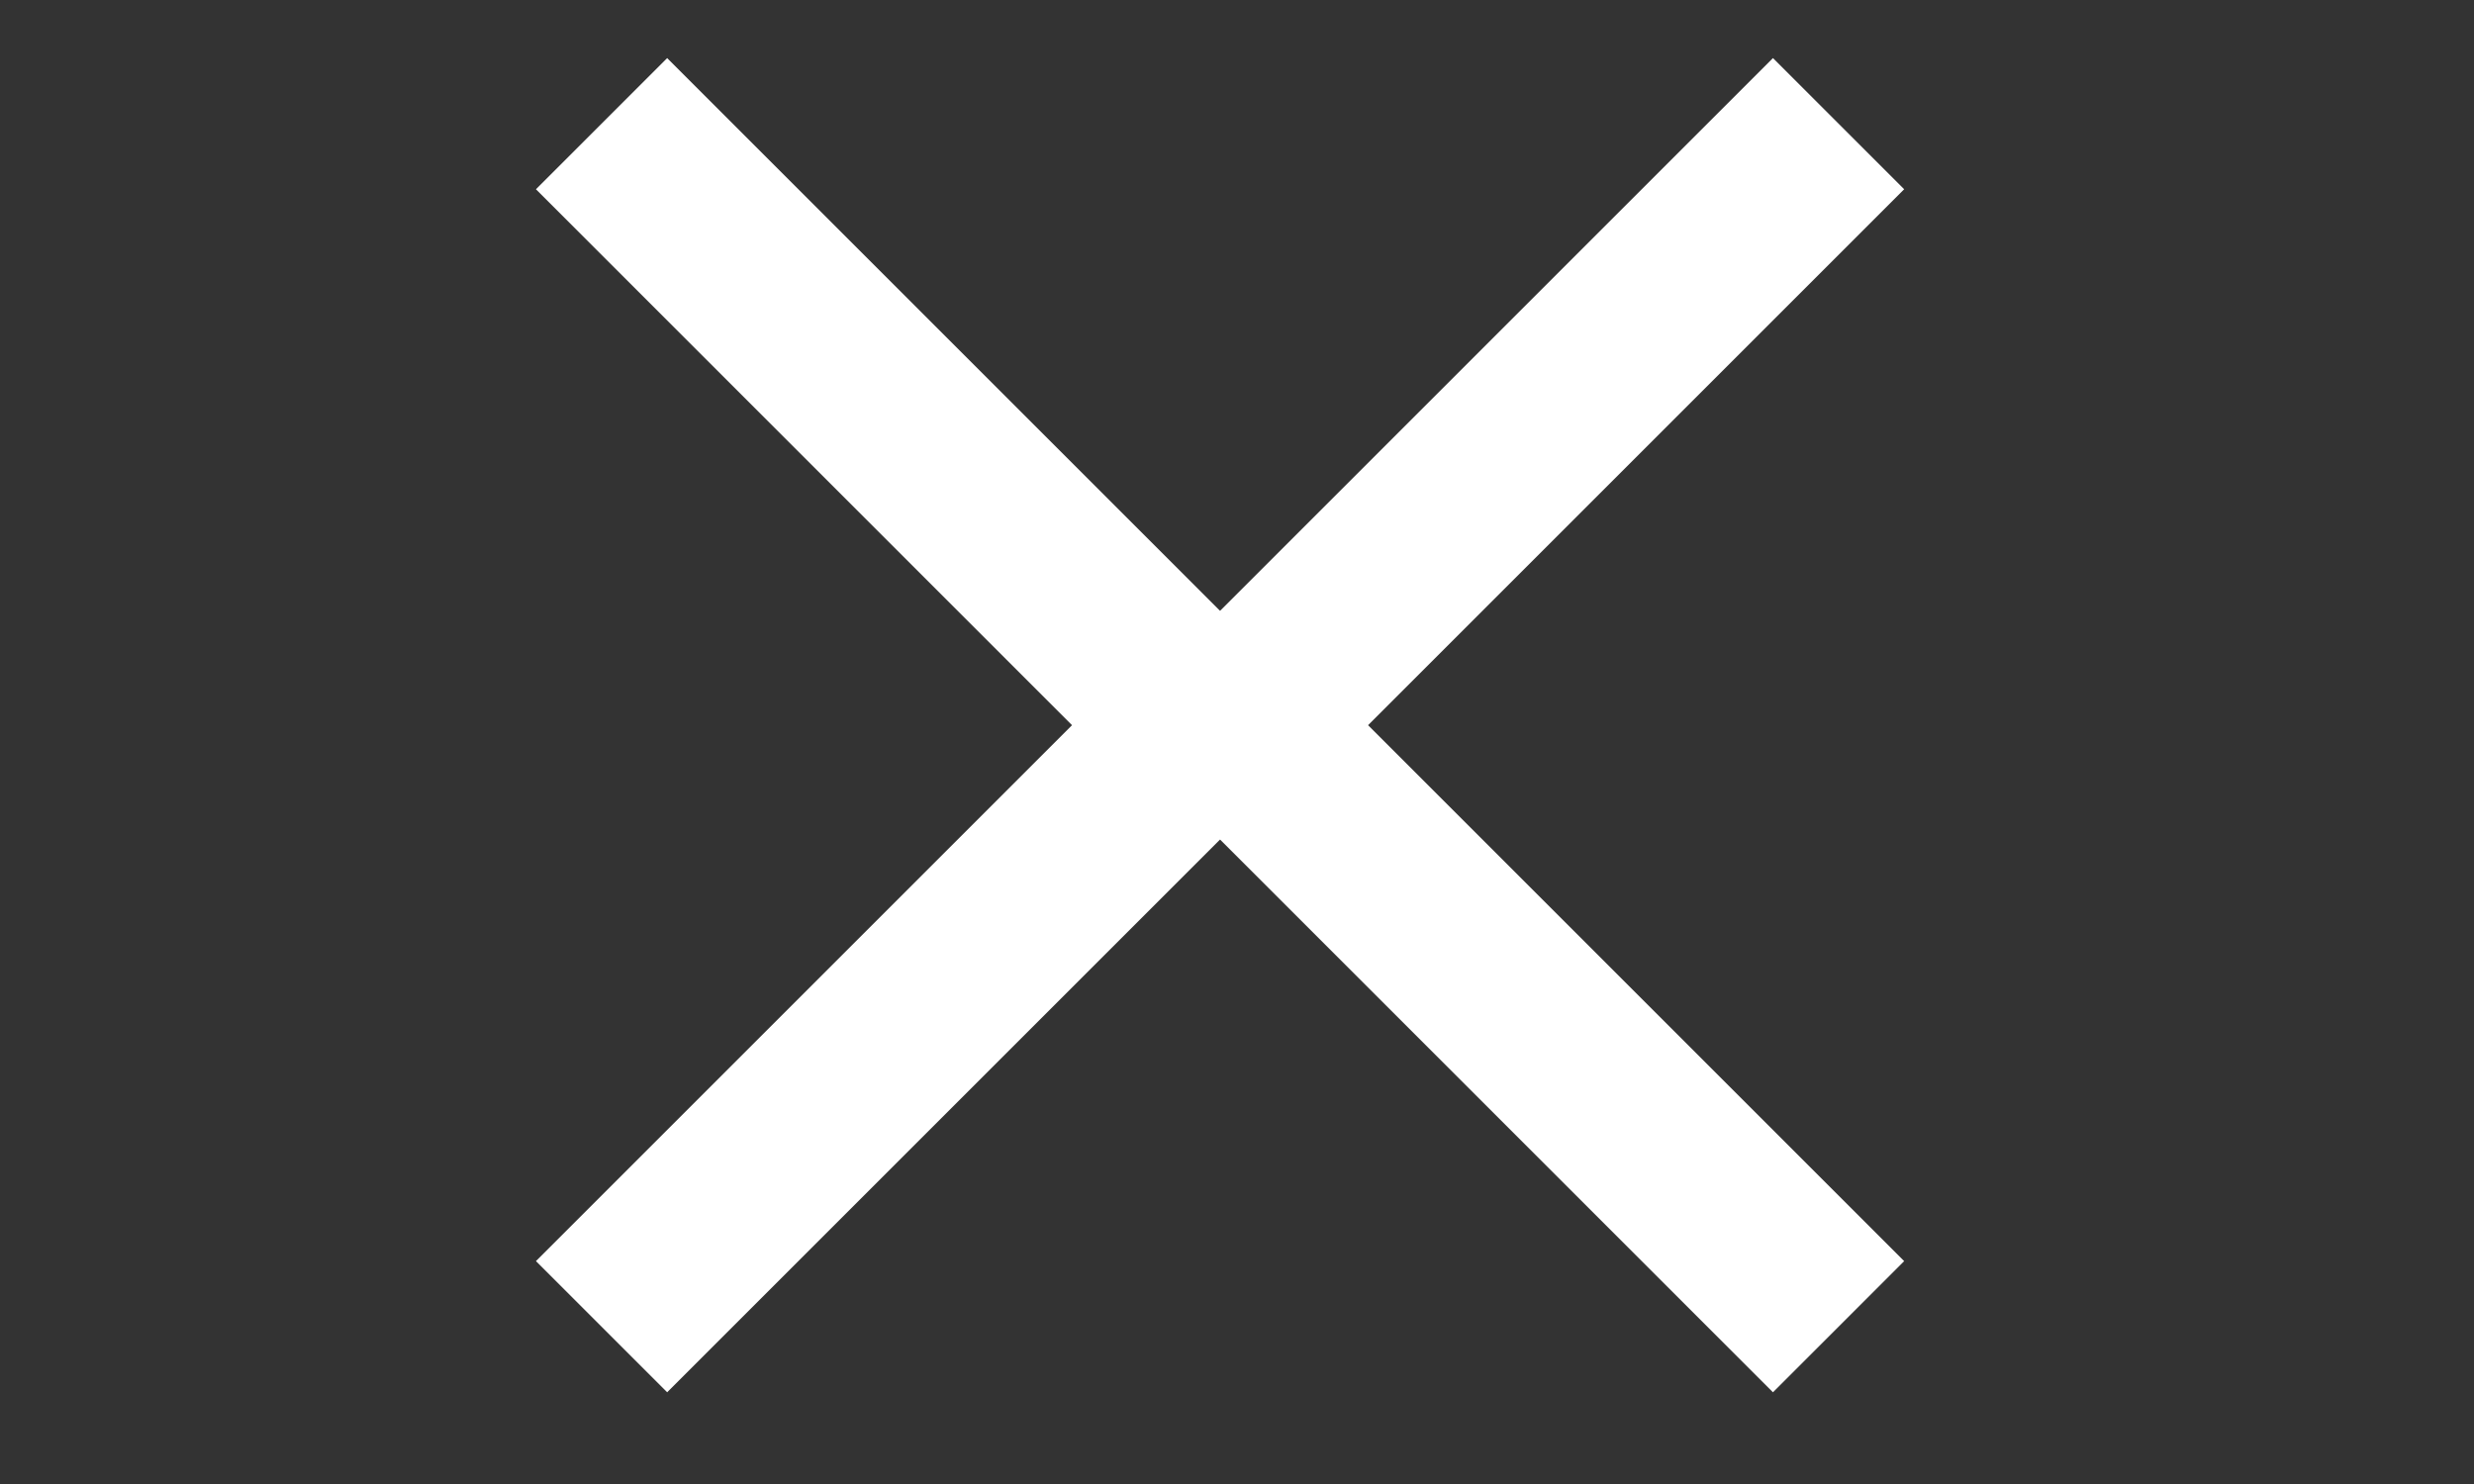
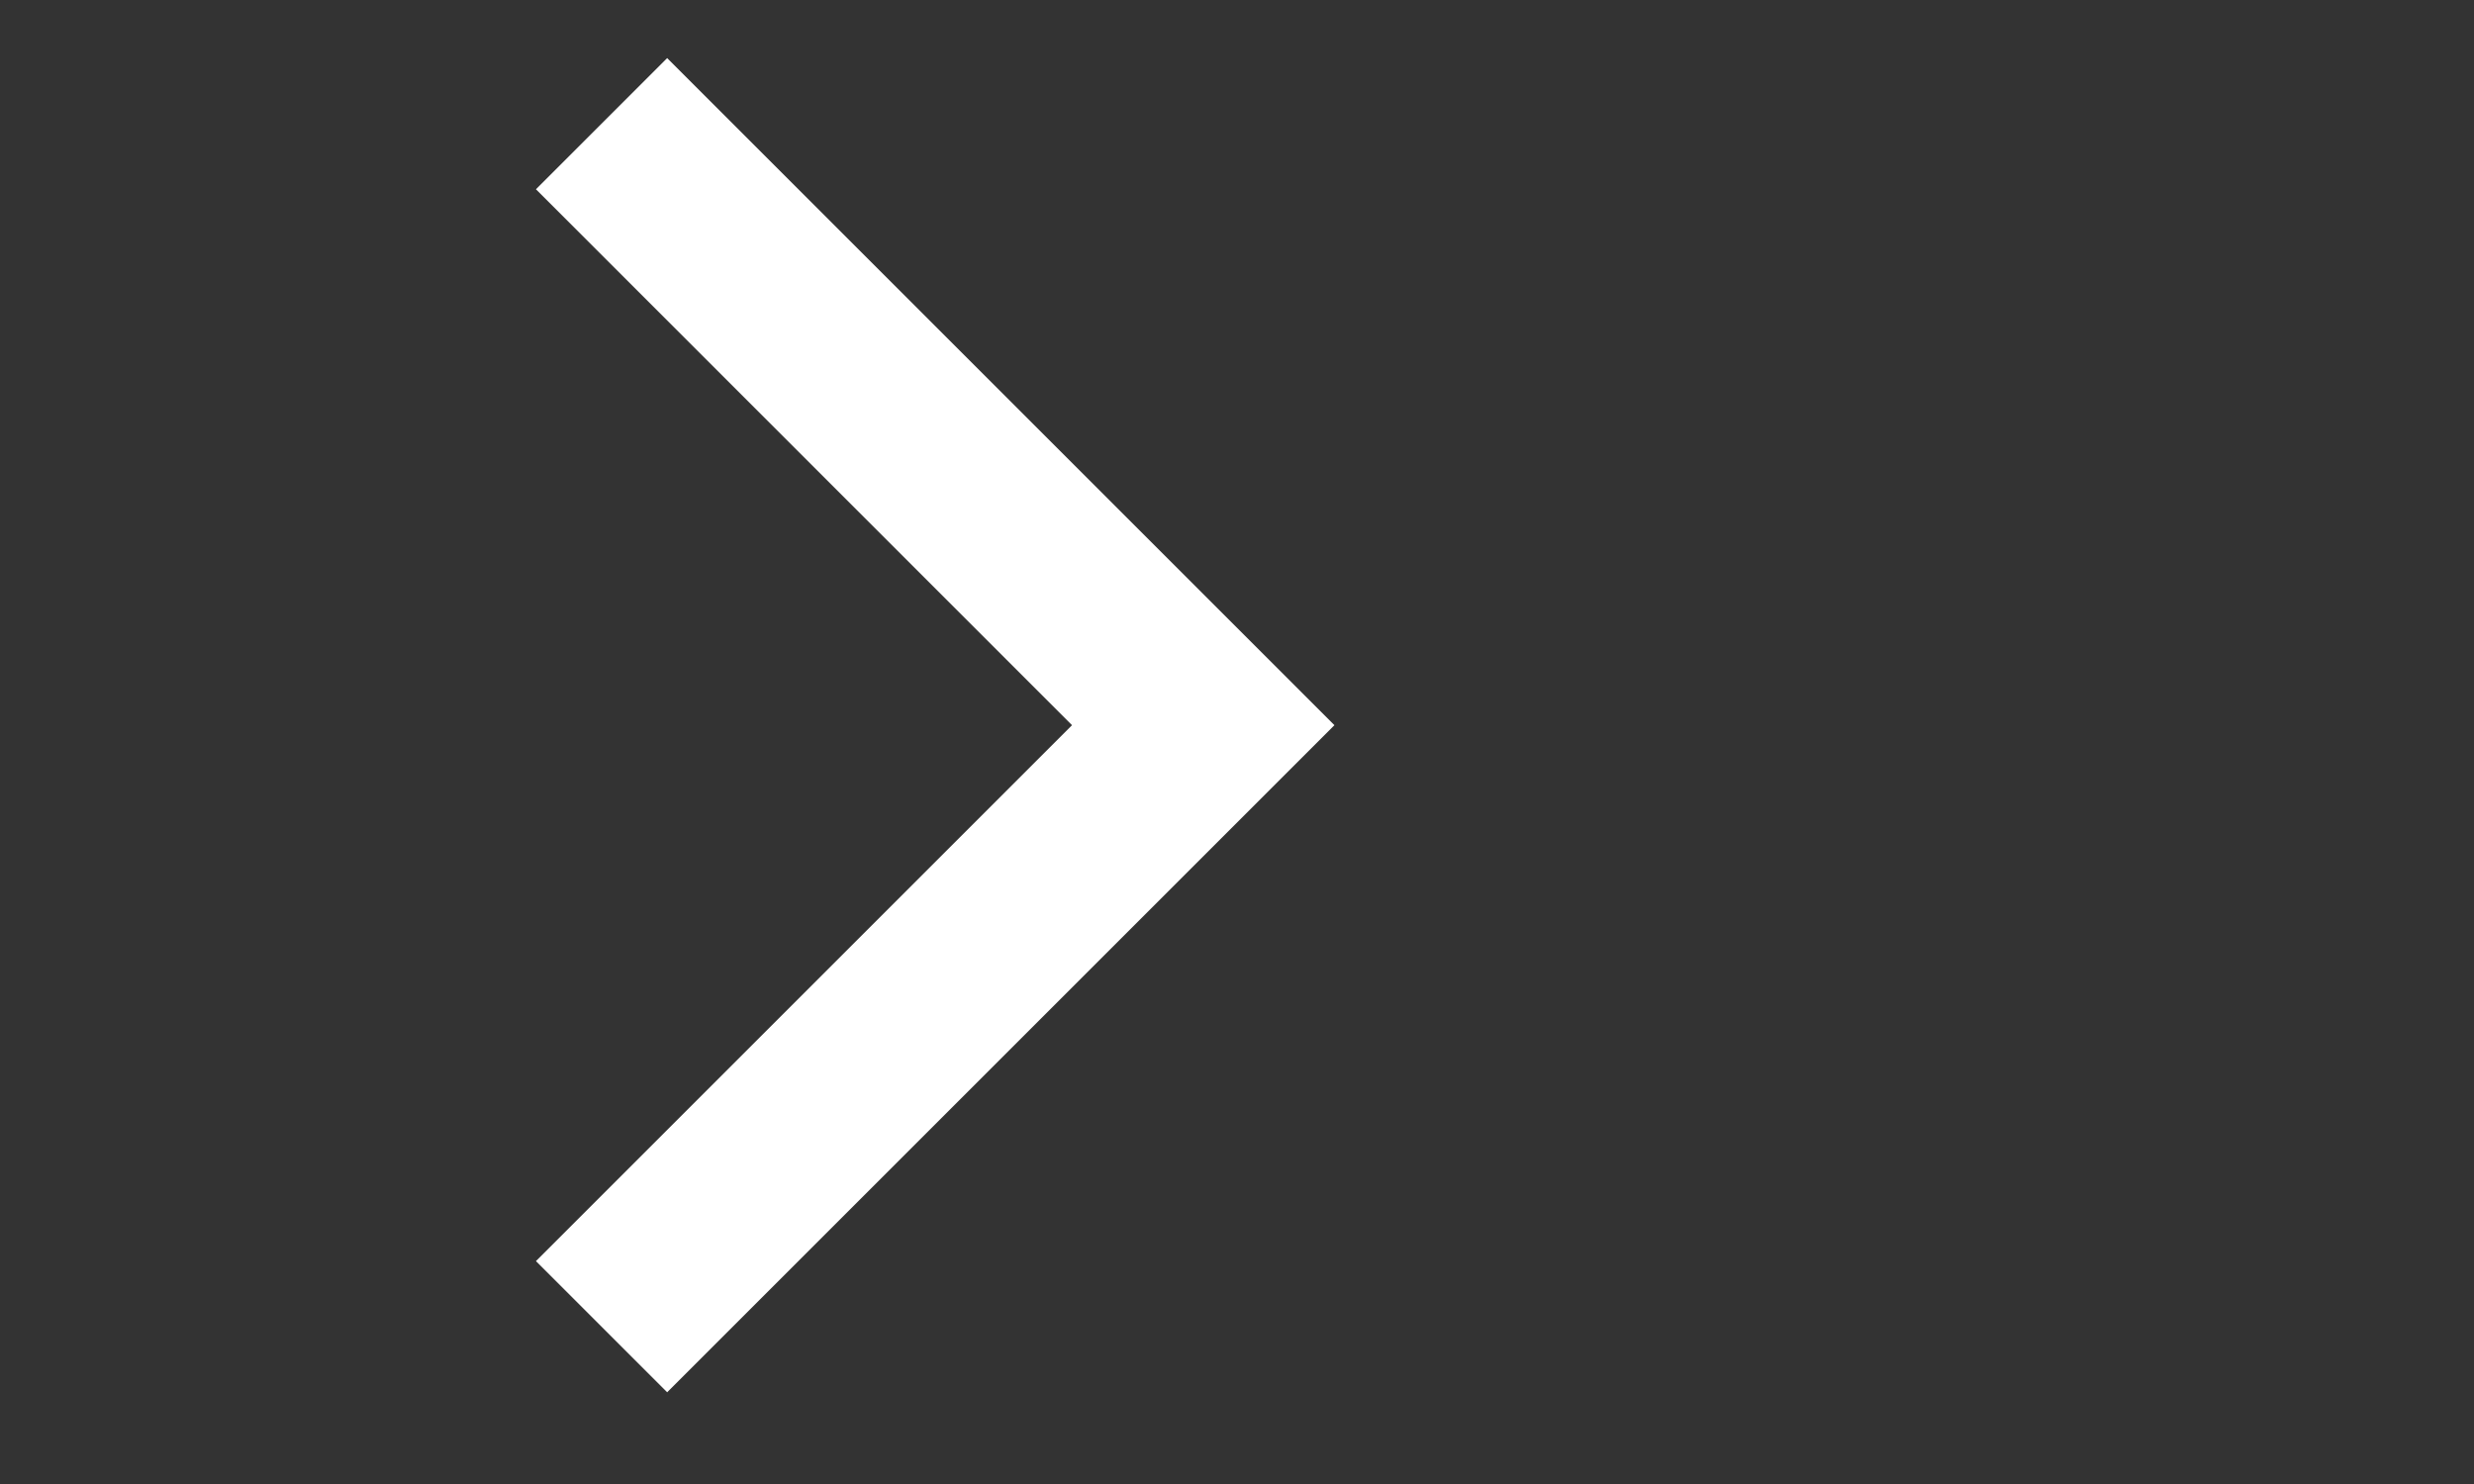
<svg xmlns="http://www.w3.org/2000/svg" fill="none" height="12" viewBox="0 0 20 12" width="20">
  <rect x="0" y="0" width="20" height="12" fill="#333333" stroke="none" />
  <g stroke="#fff" stroke-width="1.5">
    <path d="m4.863 1 4.864 4.864-4.864 4.864" />
-     <path d="m14.863 1-4.864 4.864 4.864 4.864" />
  </g>
</svg>